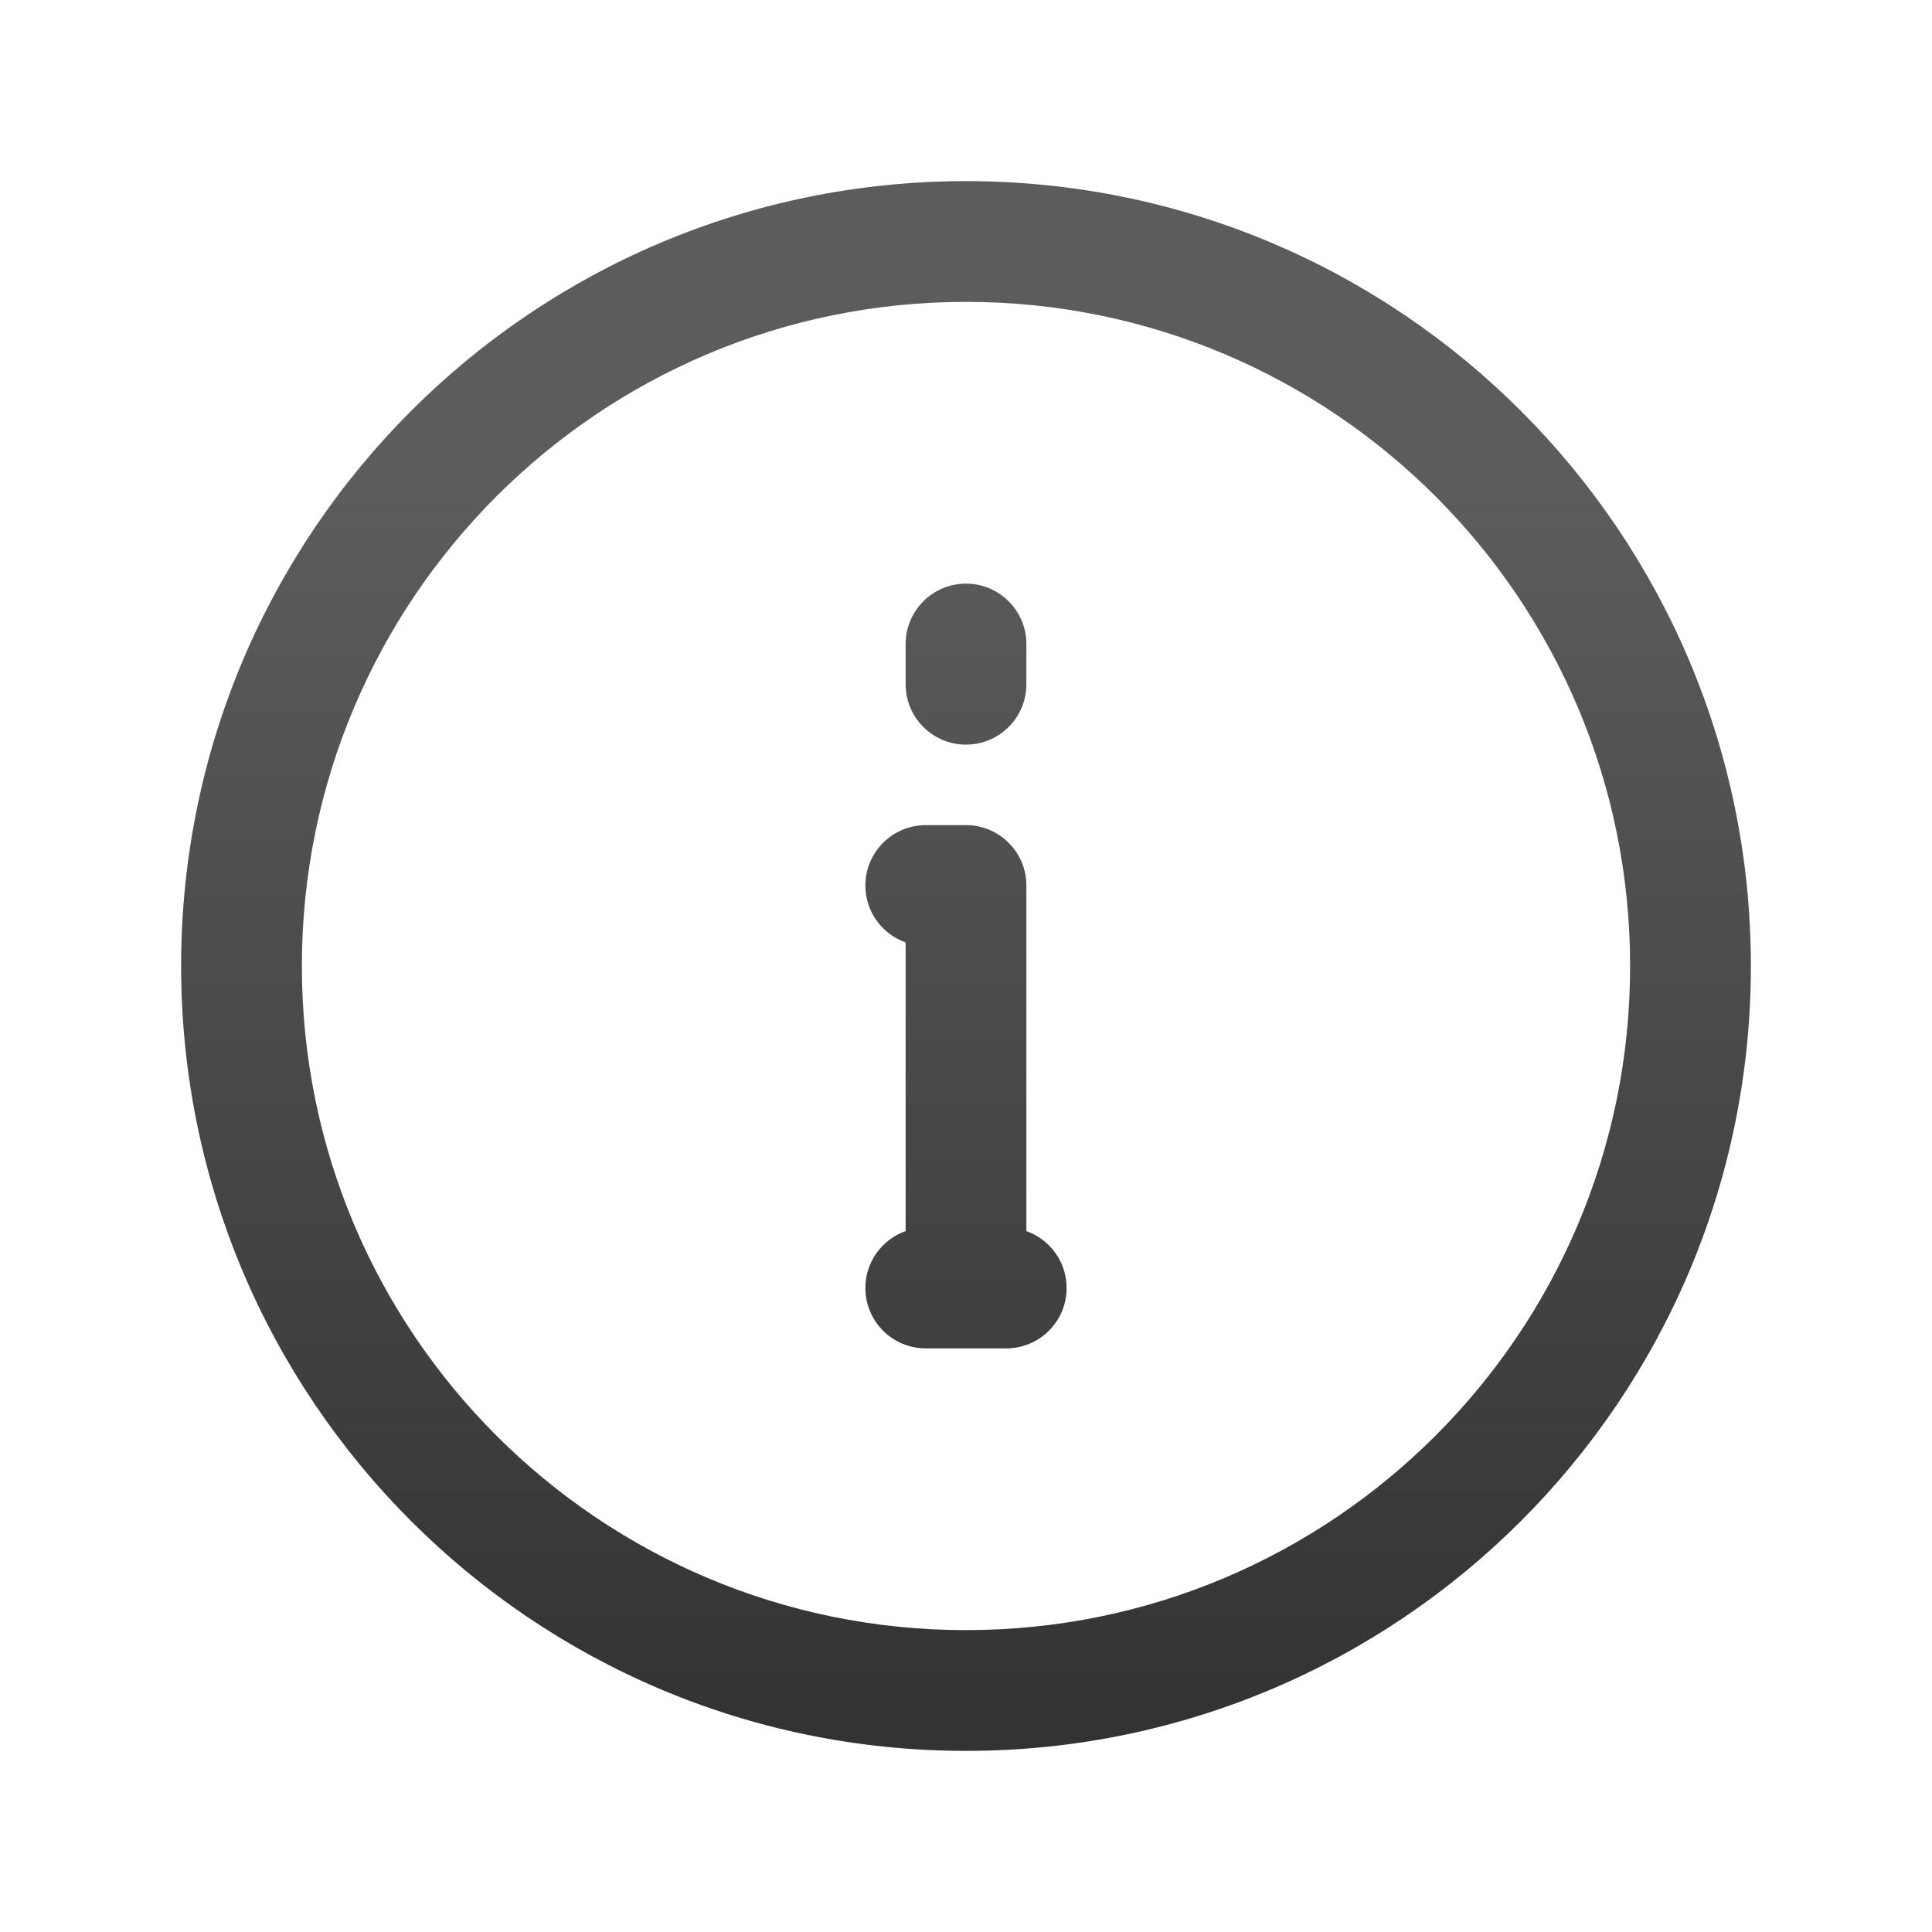
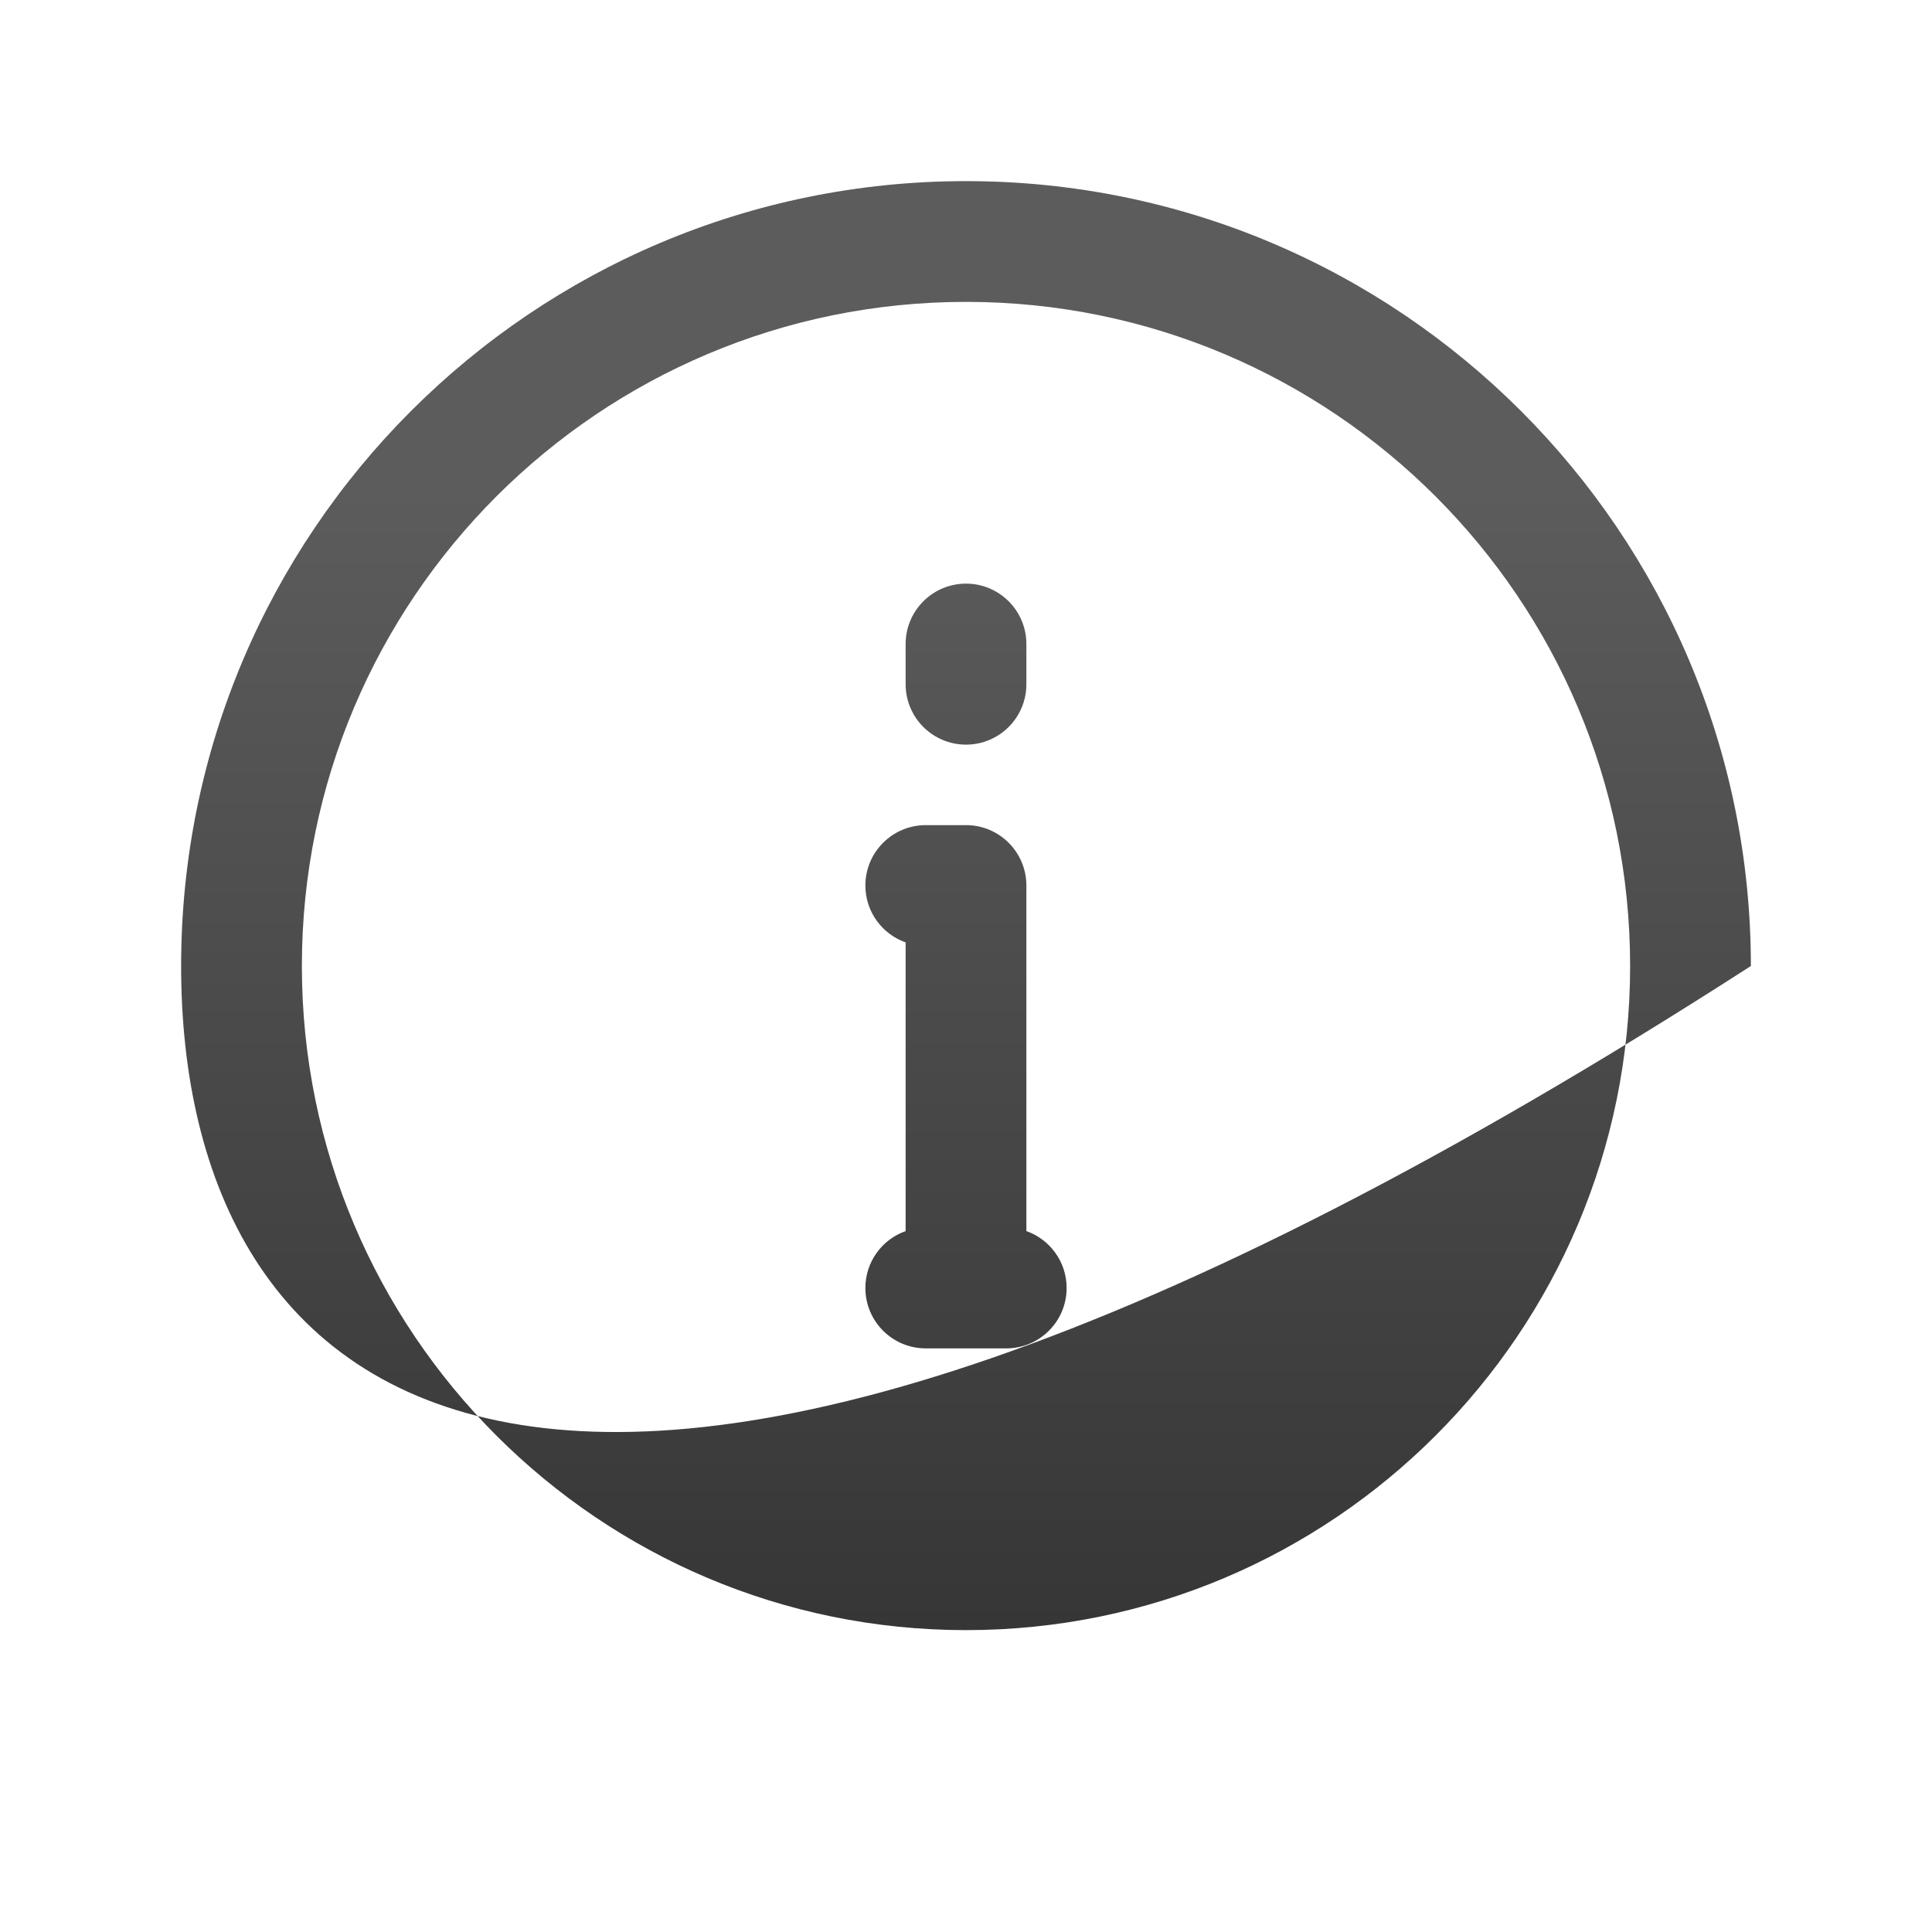
<svg xmlns="http://www.w3.org/2000/svg" width="24" height="24" viewBox="0 0 24 24" fill="none">
-   <path fill-rule="evenodd" clip-rule="evenodd" d="M12 3.75C7.444 3.75 3.75 7.444 3.75 12C3.75 16.556 7.444 20.25 12 20.25C16.556 20.25 20.25 16.556 20.25 12C20.25 7.444 16.556 3.75 12 3.75ZM2.25 12C2.25 6.615 6.615 2.25 12 2.25C17.385 2.25 21.75 6.615 21.75 12C21.75 17.385 17.385 21.75 12 21.75C6.615 21.75 2.25 17.385 2.25 12ZM12 7.25C12.414 7.25 12.75 7.586 12.75 8V8.5C12.75 8.914 12.414 9.25 12 9.25C11.586 9.25 11.25 8.914 11.25 8.5V8C11.25 7.586 11.586 7.25 12 7.25ZM10.75 11C10.75 10.586 11.086 10.25 11.5 10.25H12C12.414 10.25 12.75 10.586 12.75 11V15.293C13.041 15.396 13.25 15.673 13.25 16C13.25 16.414 12.914 16.75 12.5 16.75H11.5C11.086 16.75 10.75 16.414 10.75 16C10.75 15.673 10.959 15.396 11.25 15.293V11.707C10.959 11.604 10.75 11.327 10.75 11Z" fill="url(#paint0_linear_703_2208)" />
+   <path fill-rule="evenodd" clip-rule="evenodd" d="M12 3.75C7.444 3.75 3.75 7.444 3.75 12C3.75 16.556 7.444 20.25 12 20.25C16.556 20.25 20.25 16.556 20.25 12C20.25 7.444 16.556 3.75 12 3.75ZM2.25 12C2.25 6.615 6.615 2.25 12 2.25C17.385 2.25 21.75 6.615 21.75 12C6.615 21.75 2.25 17.385 2.25 12ZM12 7.25C12.414 7.25 12.75 7.586 12.75 8V8.5C12.75 8.914 12.414 9.25 12 9.25C11.586 9.25 11.25 8.914 11.25 8.5V8C11.25 7.586 11.586 7.25 12 7.25ZM10.75 11C10.75 10.586 11.086 10.25 11.5 10.25H12C12.414 10.25 12.75 10.586 12.75 11V15.293C13.041 15.396 13.25 15.673 13.25 16C13.25 16.414 12.914 16.75 12.5 16.75H11.5C11.086 16.75 10.75 16.414 10.75 16C10.75 15.673 10.959 15.396 11.25 15.293V11.707C10.959 11.604 10.75 11.327 10.75 11Z" fill="url(#paint0_linear_703_2208)" />
  <defs>
    <linearGradient id="paint0_linear_703_2208" x1="3.349" y1="6.065" x2="3.349" y2="21.326" gradientUnits="userSpaceOnUse">
      <stop stop-color="#5C5C5D" />
      <stop offset="1" stop-color="#333334" />
    </linearGradient>
  </defs>
</svg>